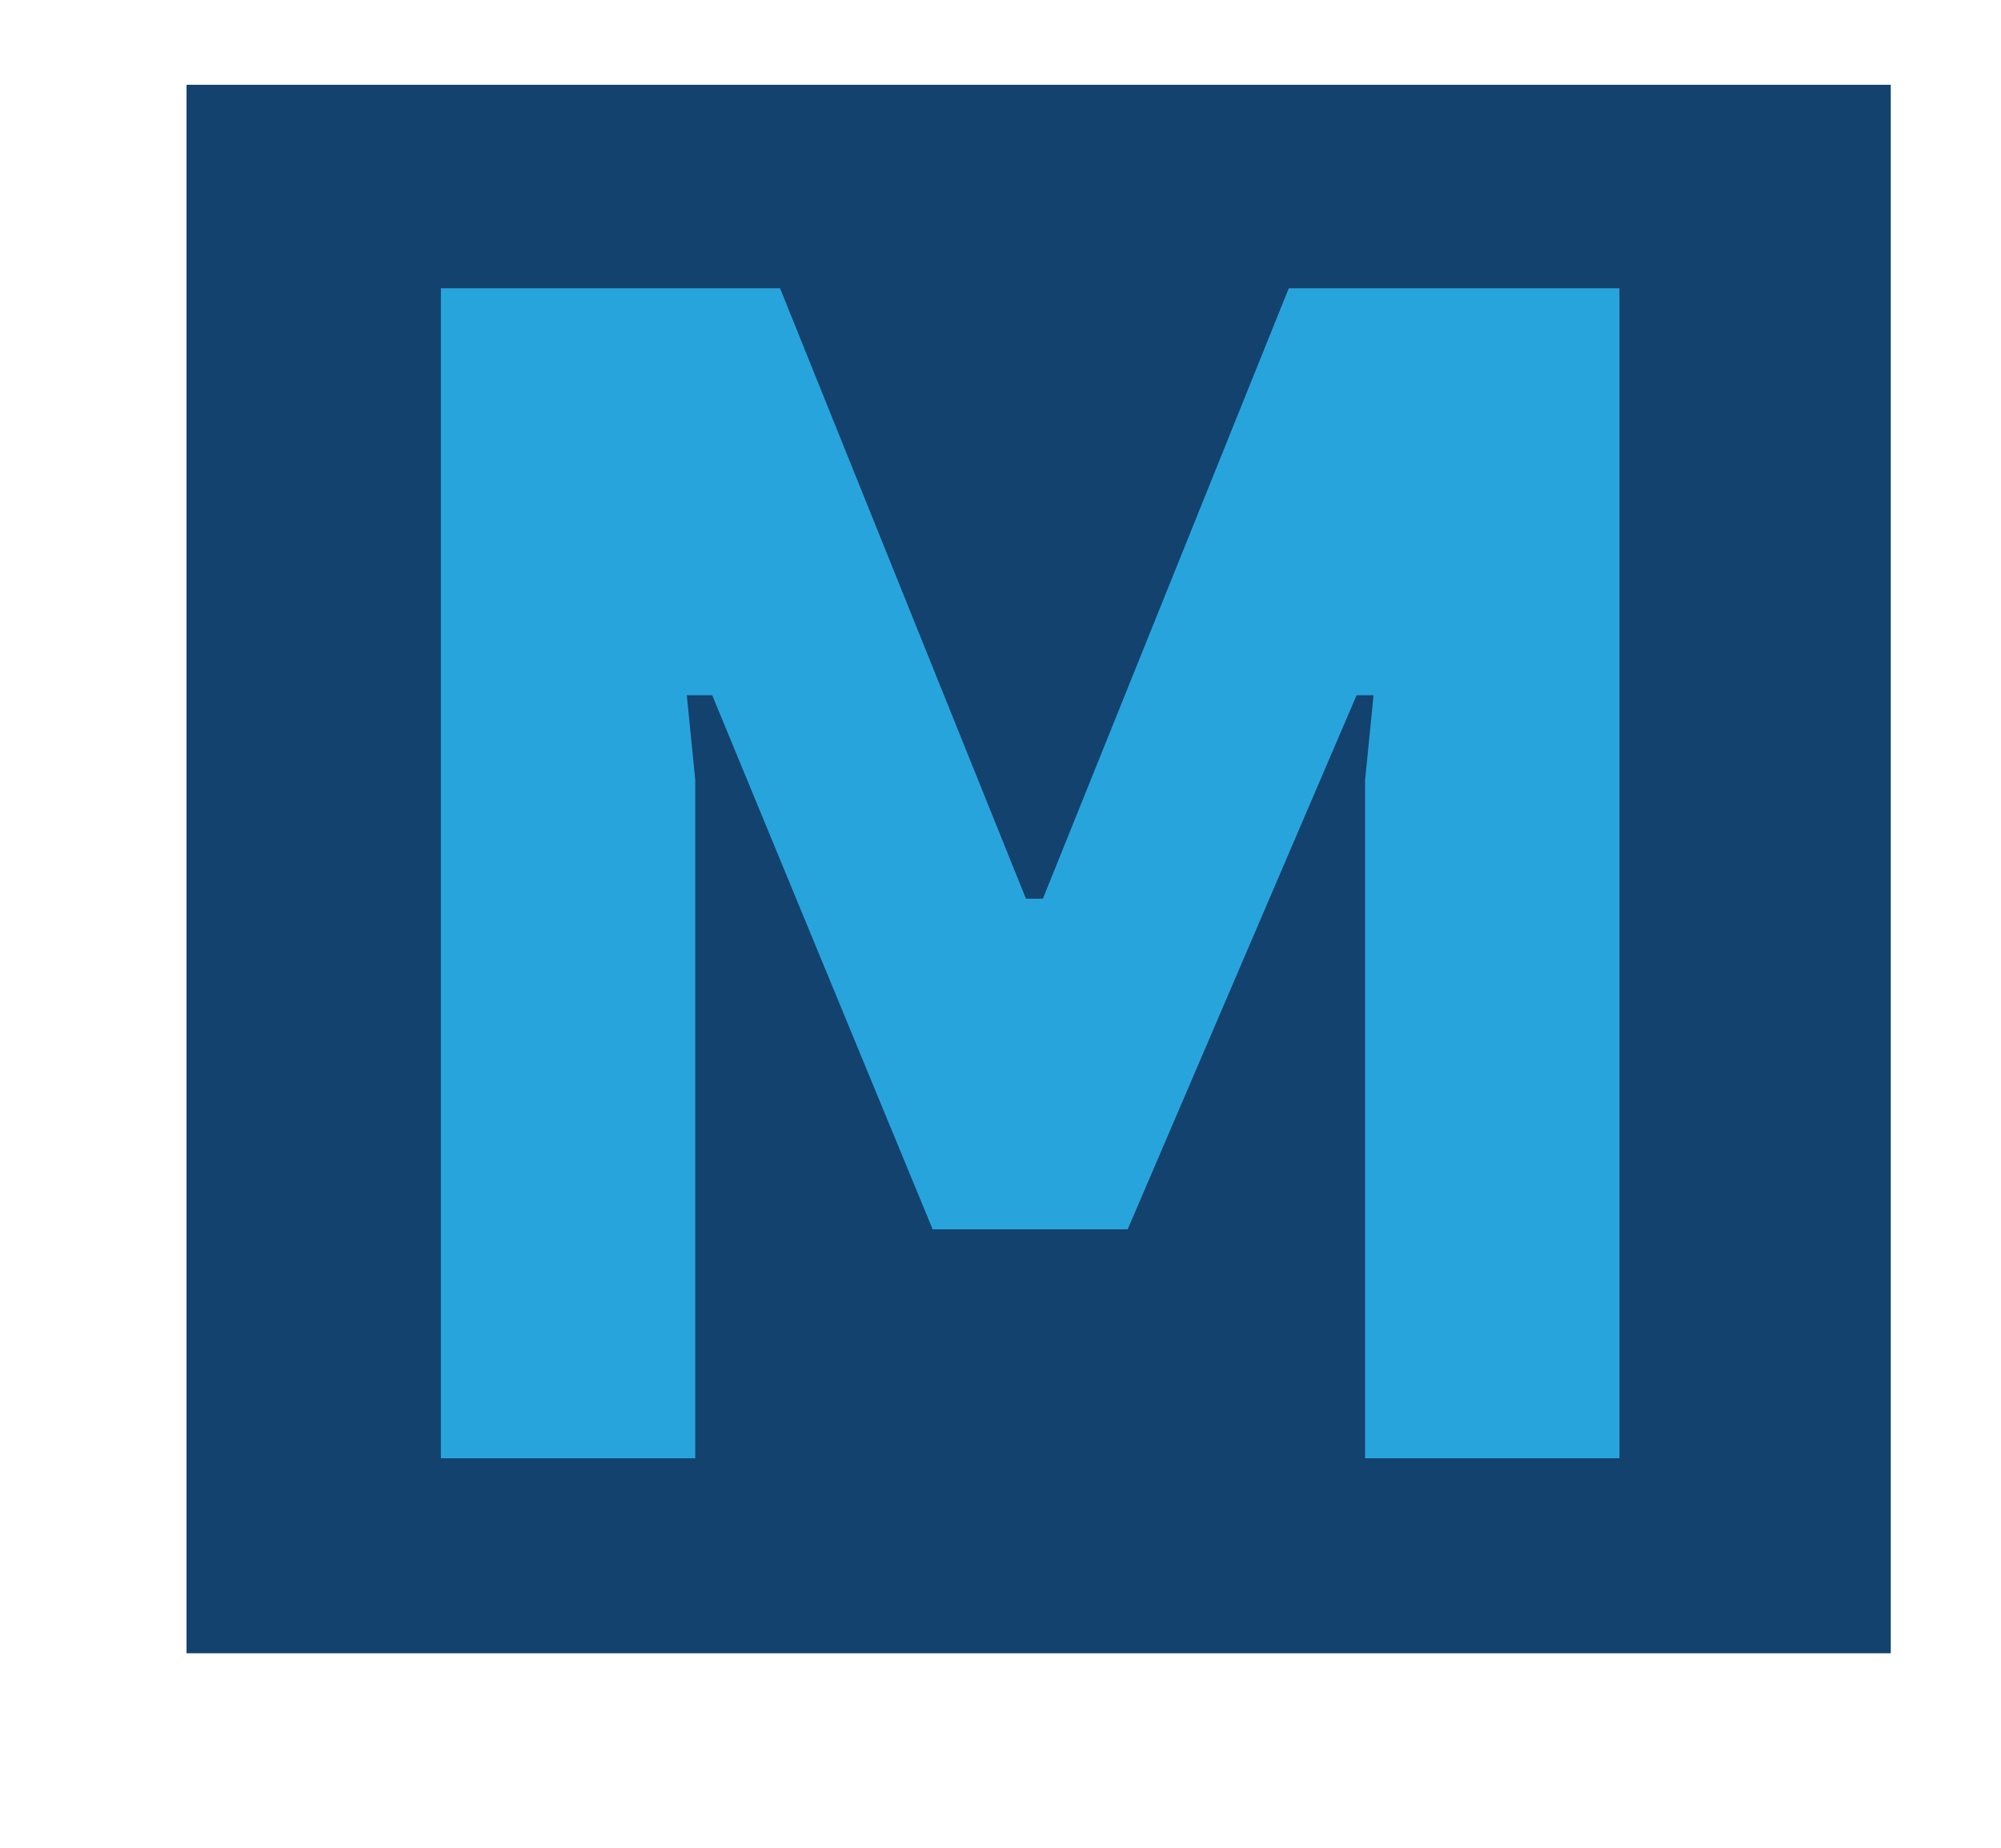
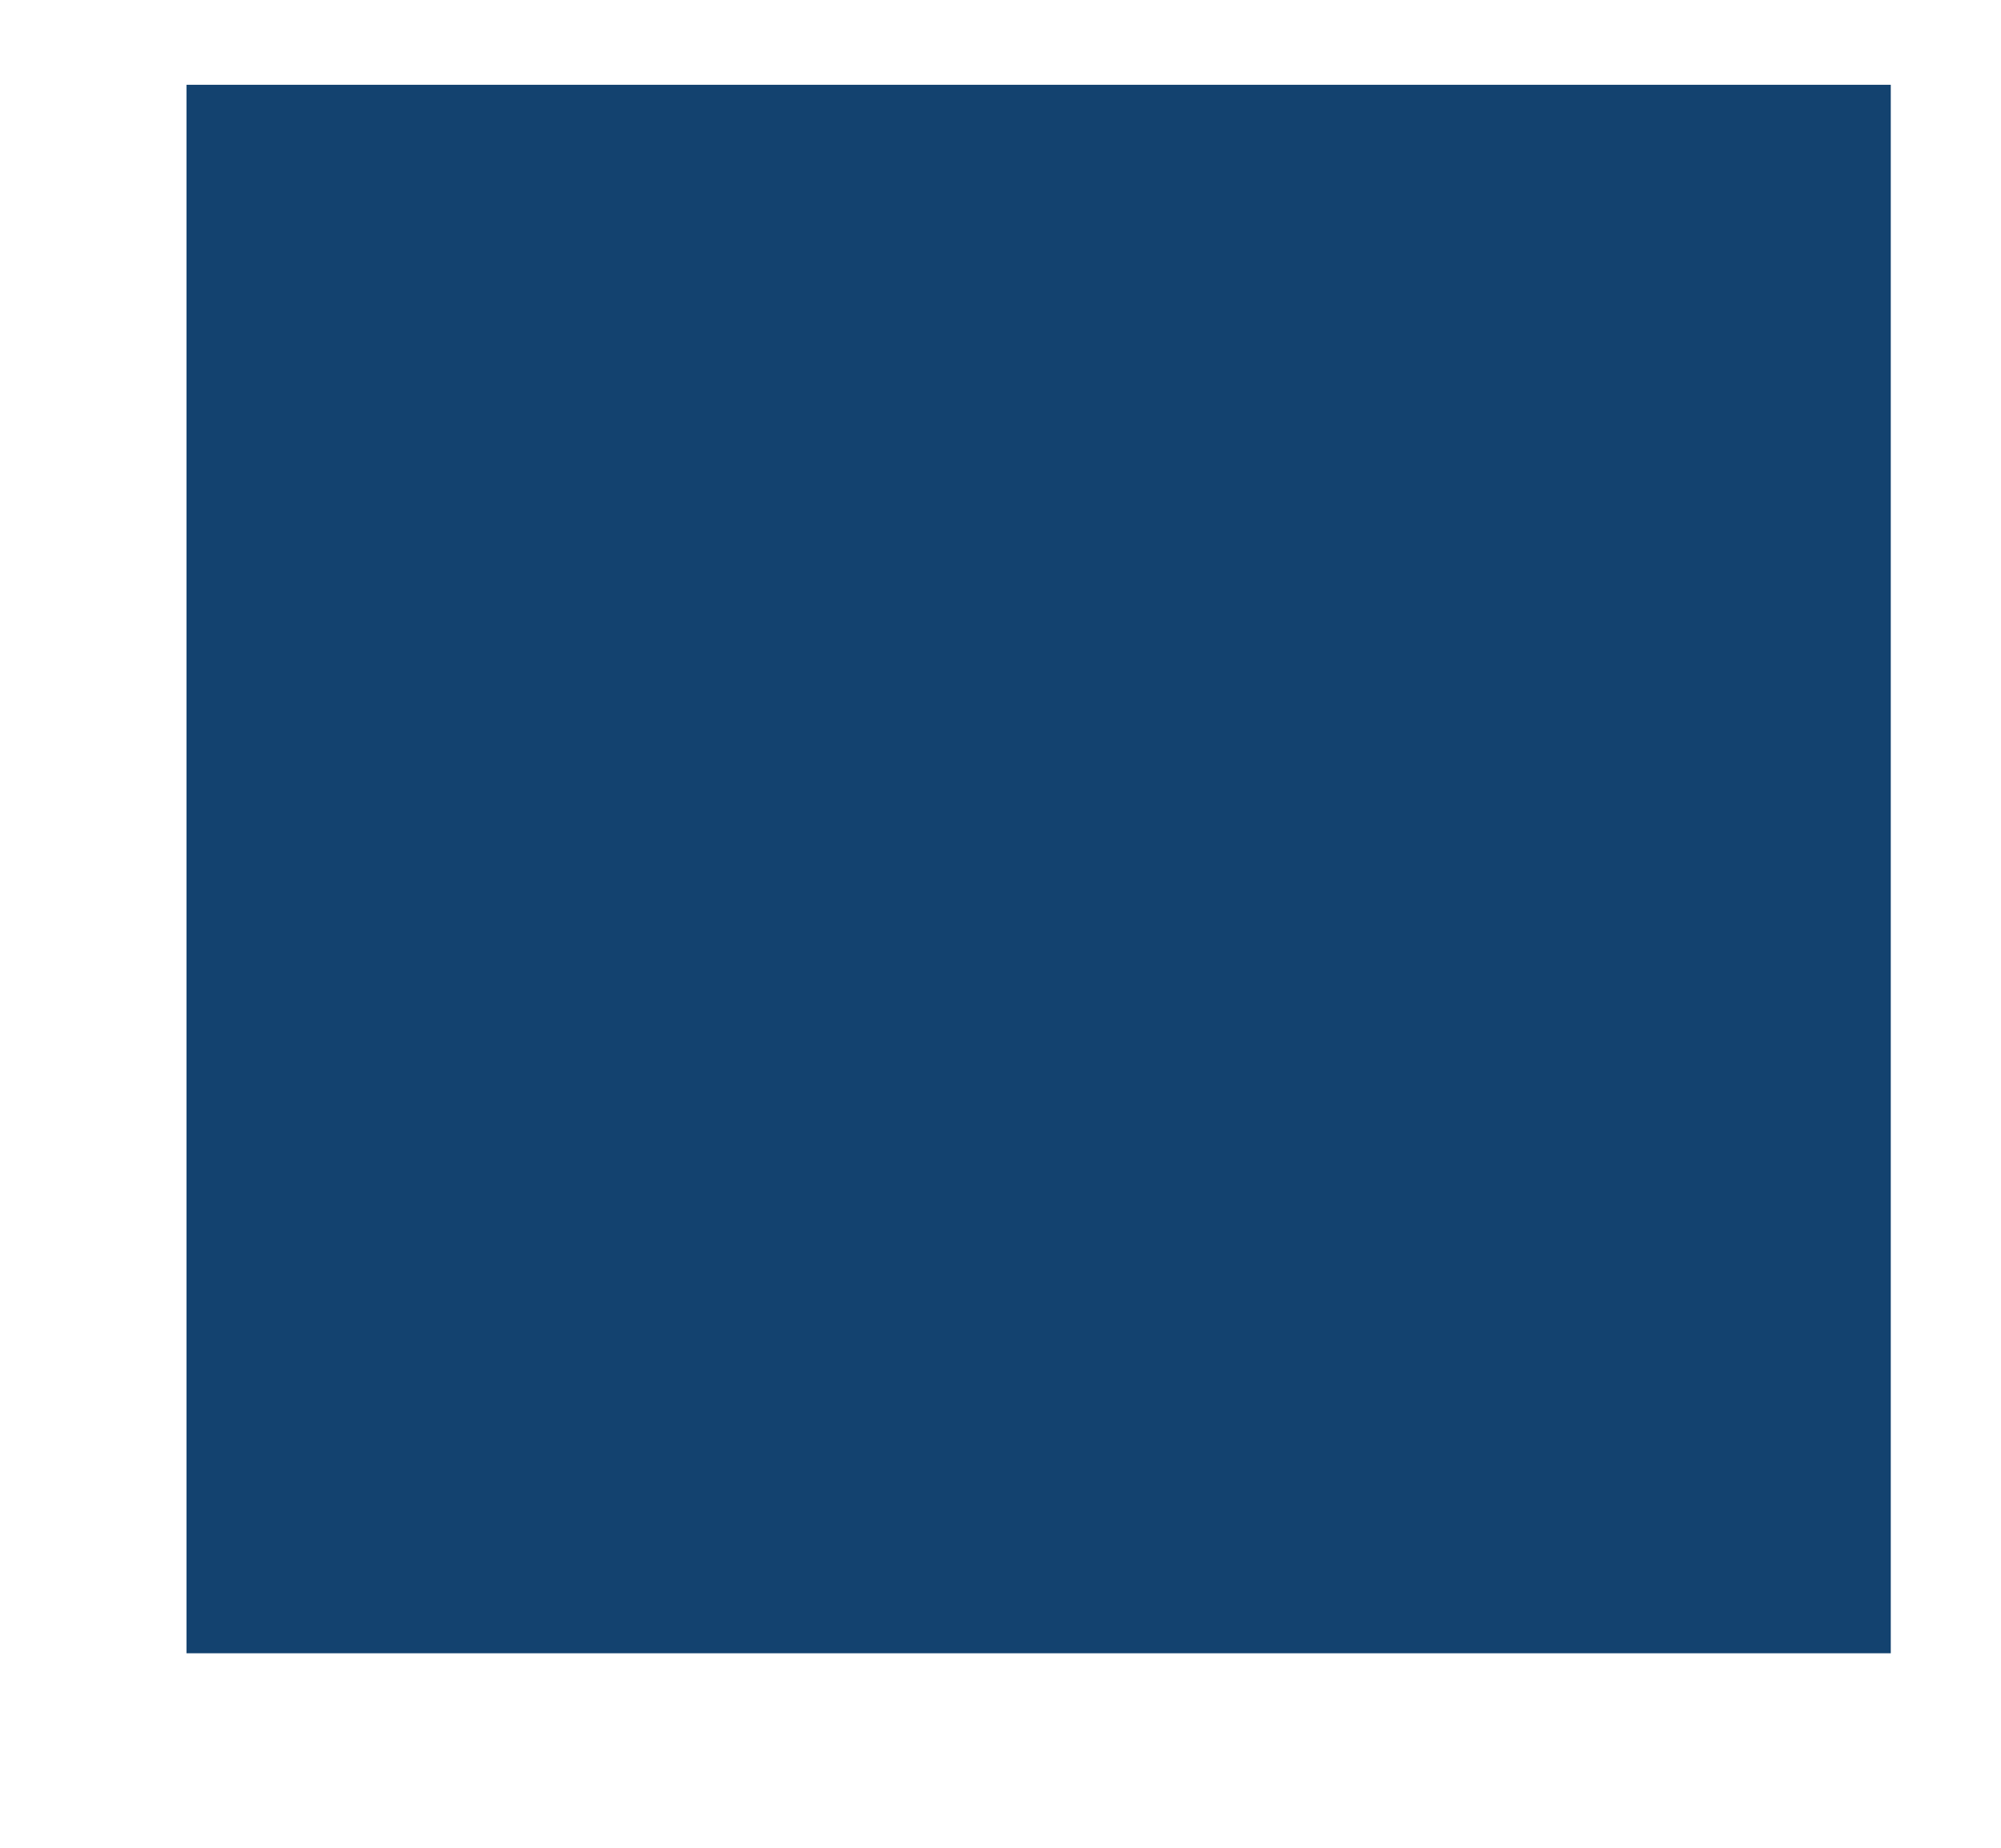
<svg xmlns="http://www.w3.org/2000/svg" data-bbox="2.2 1 20.1 18.5" viewBox="0 0 23.6 21.8" data-type="color">
  <g>
    <path fill="#13426f" d="M22.3 1v18.5H2.2V1z" data-color="1" />
-     <path d="M5.2 3.4h4l2.9 7.2h.2l2.9-7.2h3.9v13.8h-3v-8l.1-1H16l-2.7 6.3H11L8.4 8.2h-.3l.1 1v8h-3z" fill="#28a4dd" data-color="2" />
  </g>
</svg>